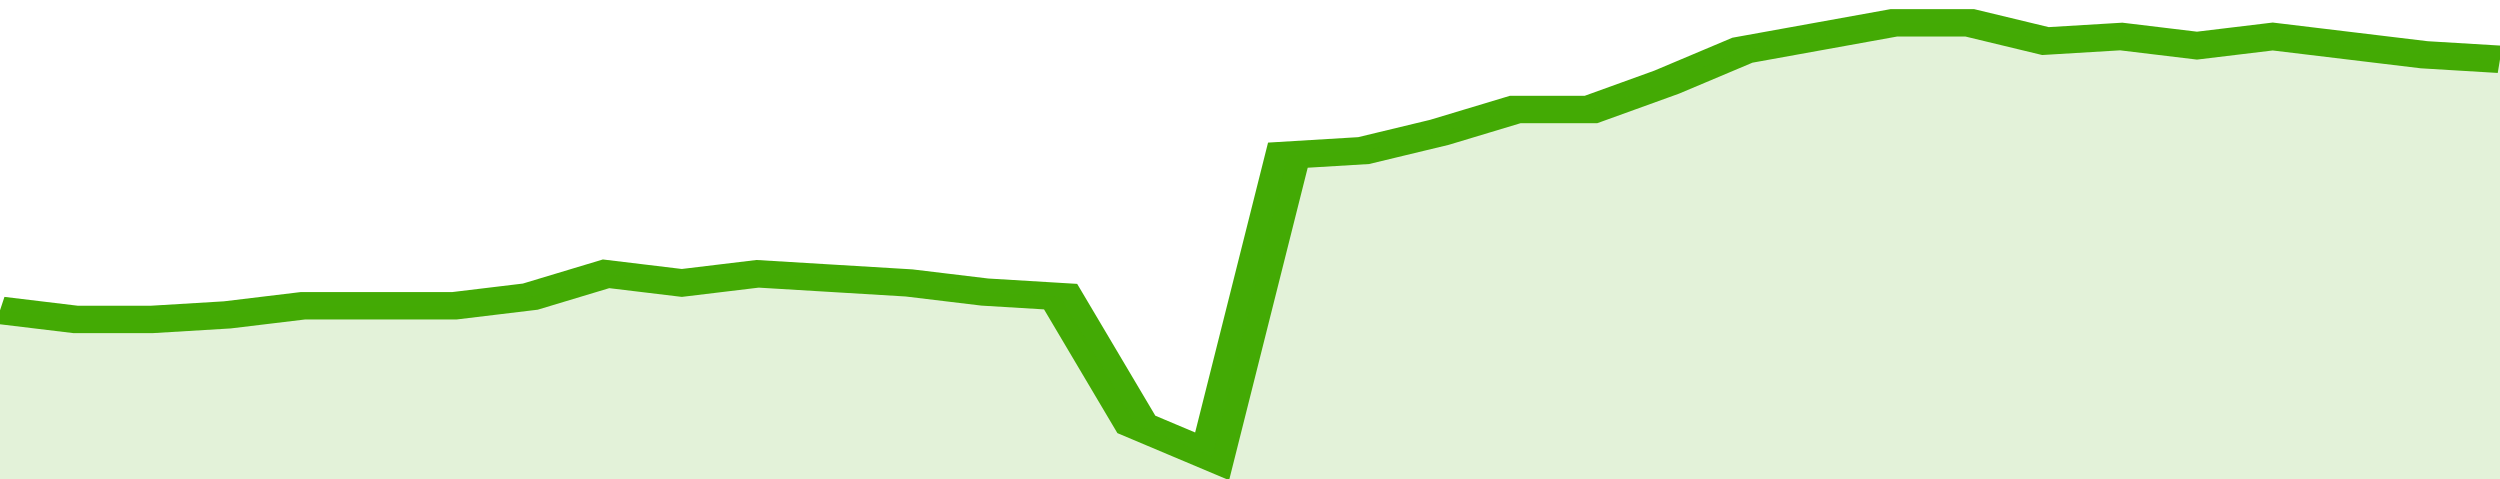
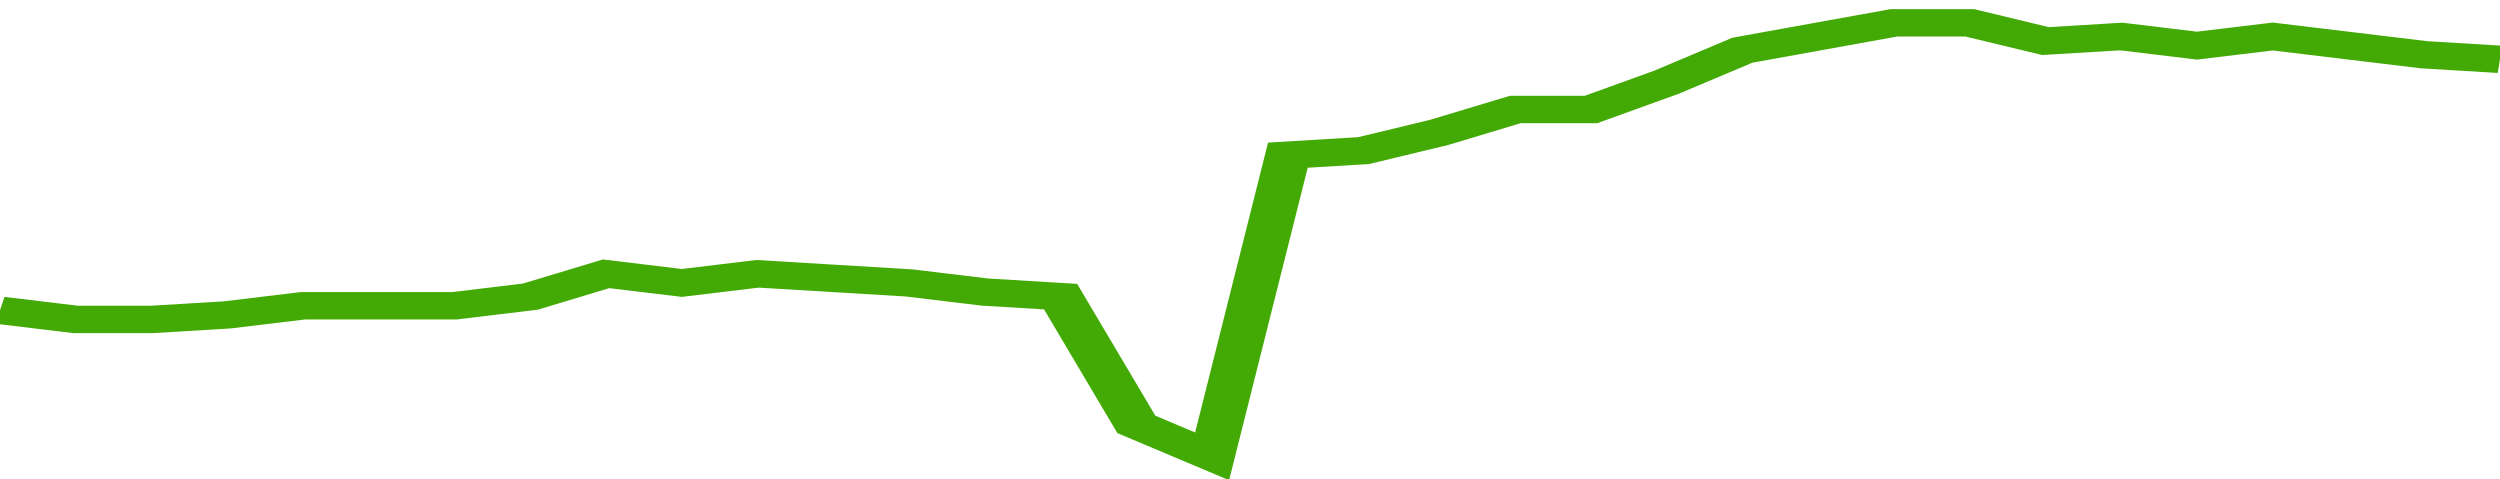
<svg xmlns="http://www.w3.org/2000/svg" viewBox="0 0 330 105" width="120" height="23" preserveAspectRatio="none">
  <polyline fill="none" stroke="#43AA05" stroke-width="6" points="0, 68 10, 70 20, 70 30, 69 40, 67 50, 67 60, 67 70, 65 80, 60 90, 62 100, 60 110, 61 120, 62 130, 64 140, 65 150, 93 160, 100 170, 34 180, 33 190, 29 200, 24 210, 24 220, 18 230, 11 240, 8 250, 5 260, 5 270, 9 280, 8 290, 10 300, 8 310, 10 320, 12 330, 13 330, 13 "> </polyline>
-   <polygon fill="#43AA05" opacity="0.15" points="0, 105 0, 68 10, 70 20, 70 30, 69 40, 67 50, 67 60, 67 70, 65 80, 60 90, 62 100, 60 110, 61 120, 62 130, 64 140, 65 150, 93 160, 100 170, 34 180, 33 190, 29 200, 24 210, 24 220, 18 230, 11 240, 8 250, 5 260, 5 270, 9 280, 8 290, 10 300, 8 310, 10 320, 12 330, 13 330, 105 " />
</svg>